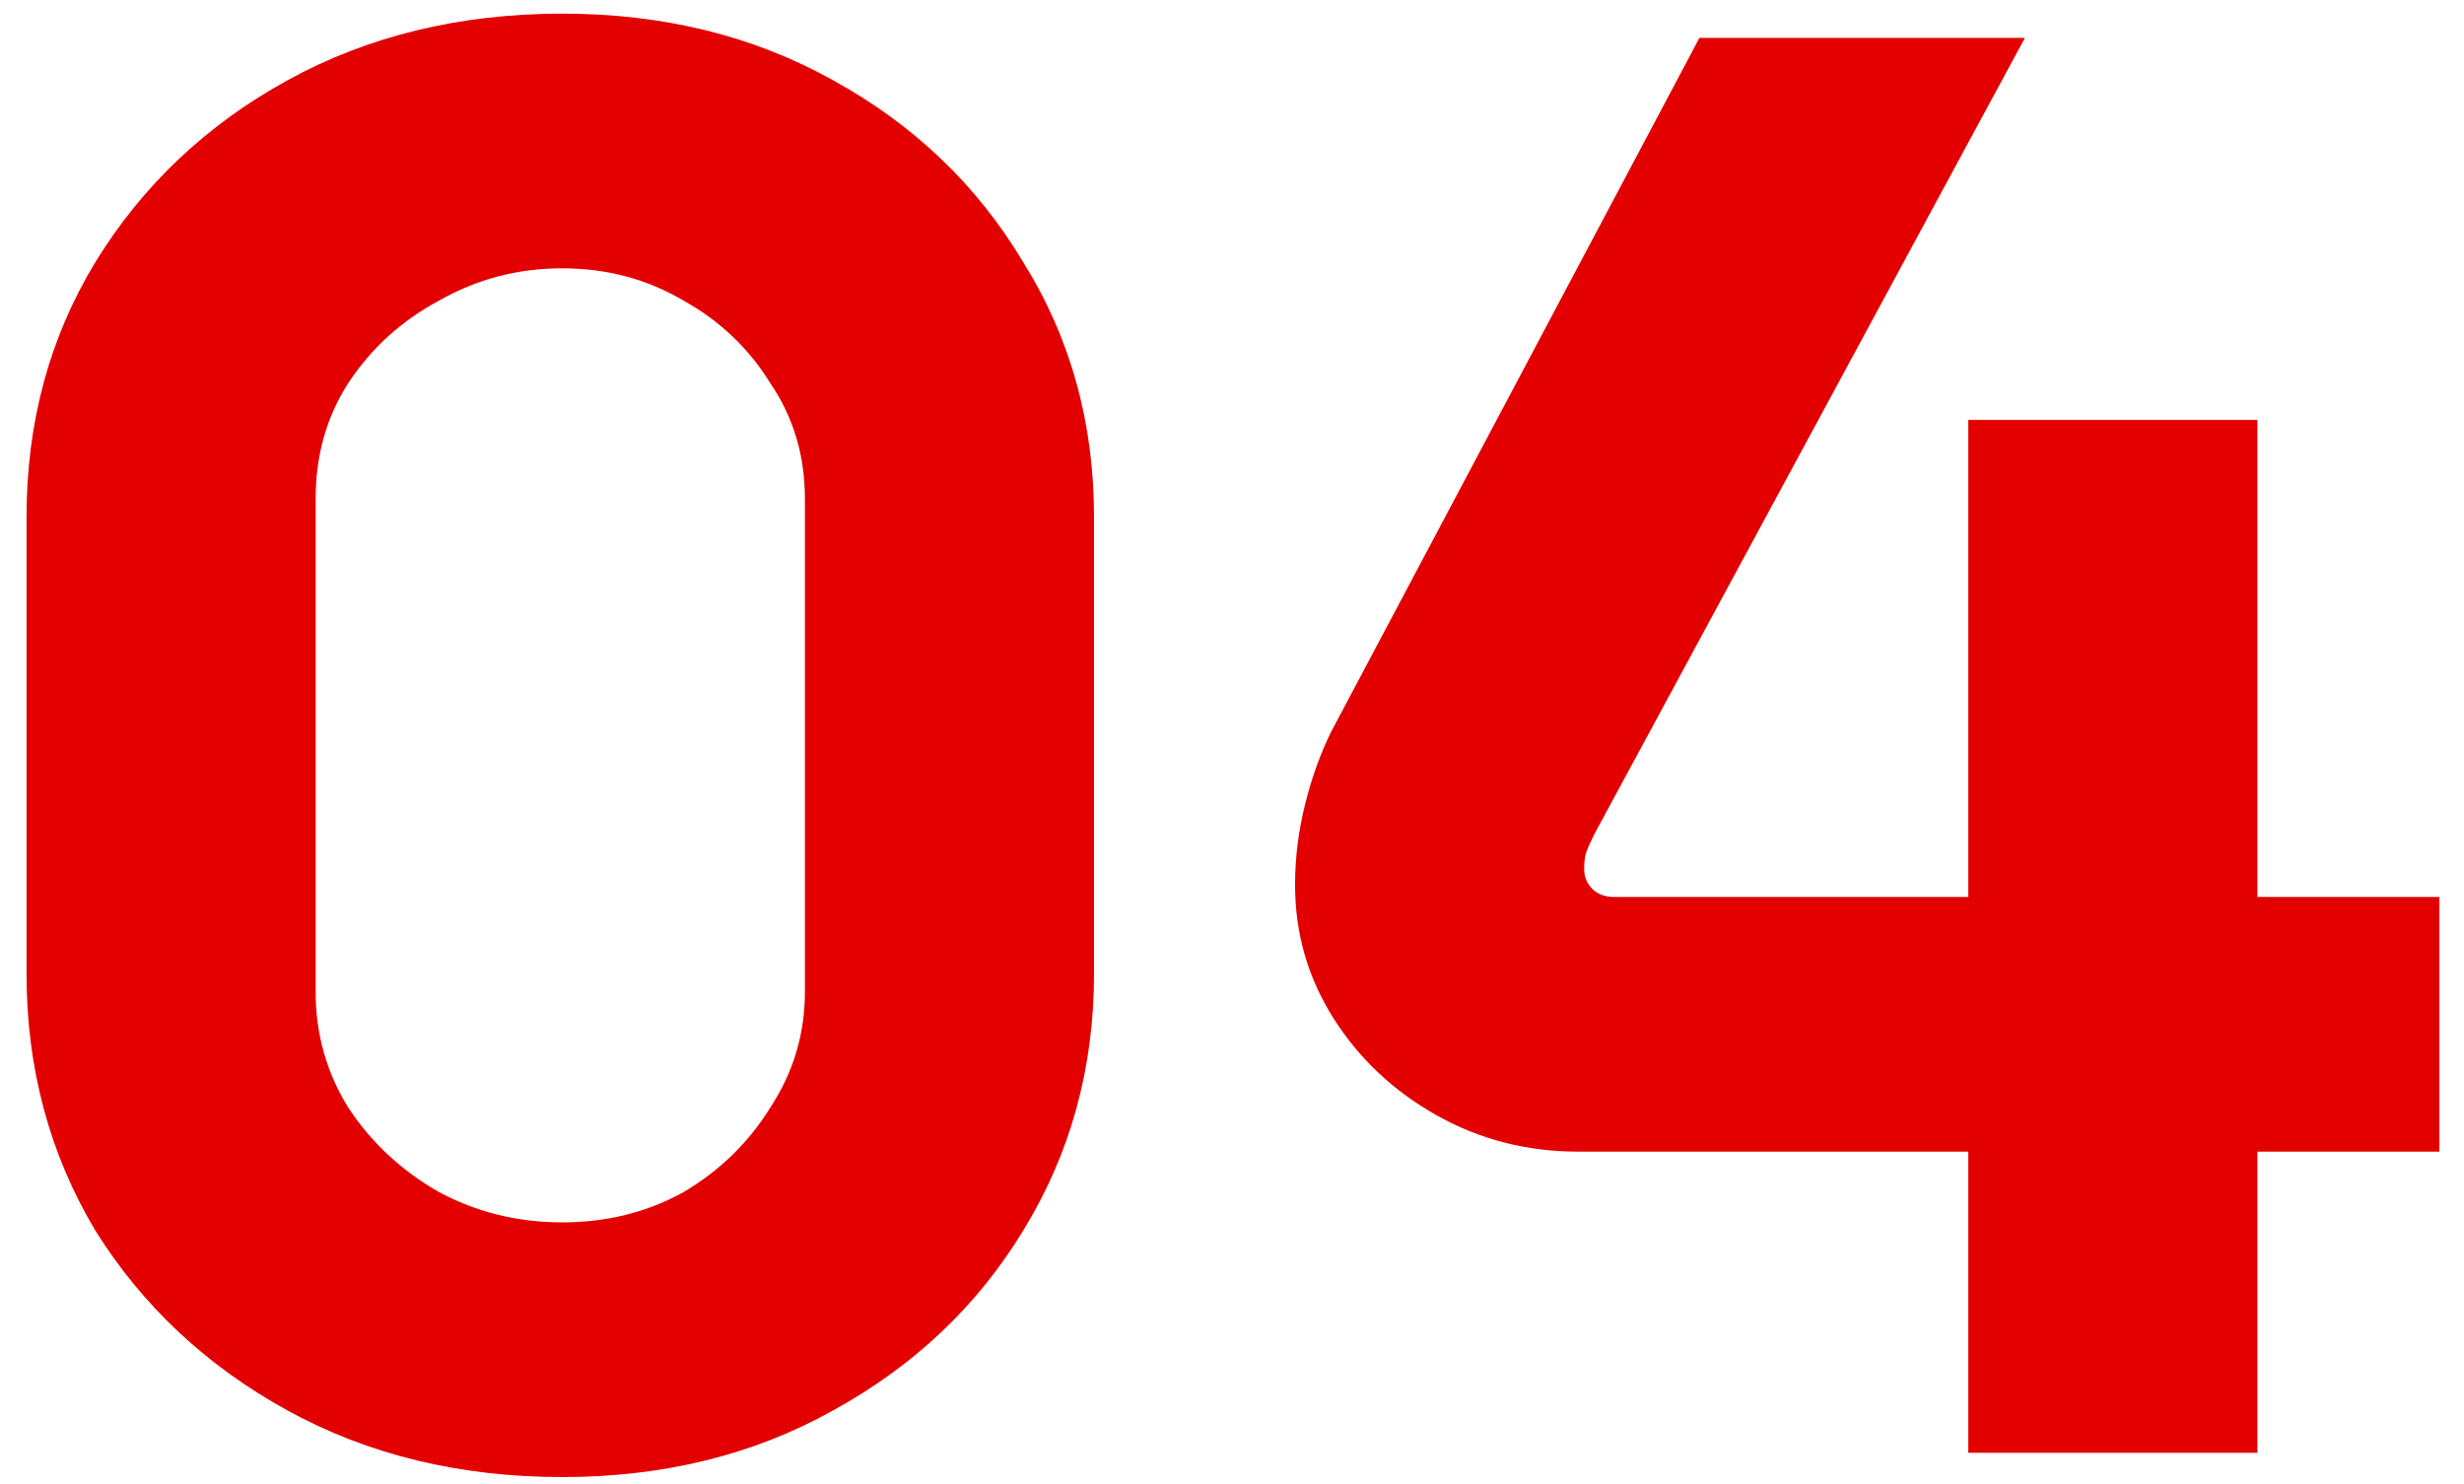
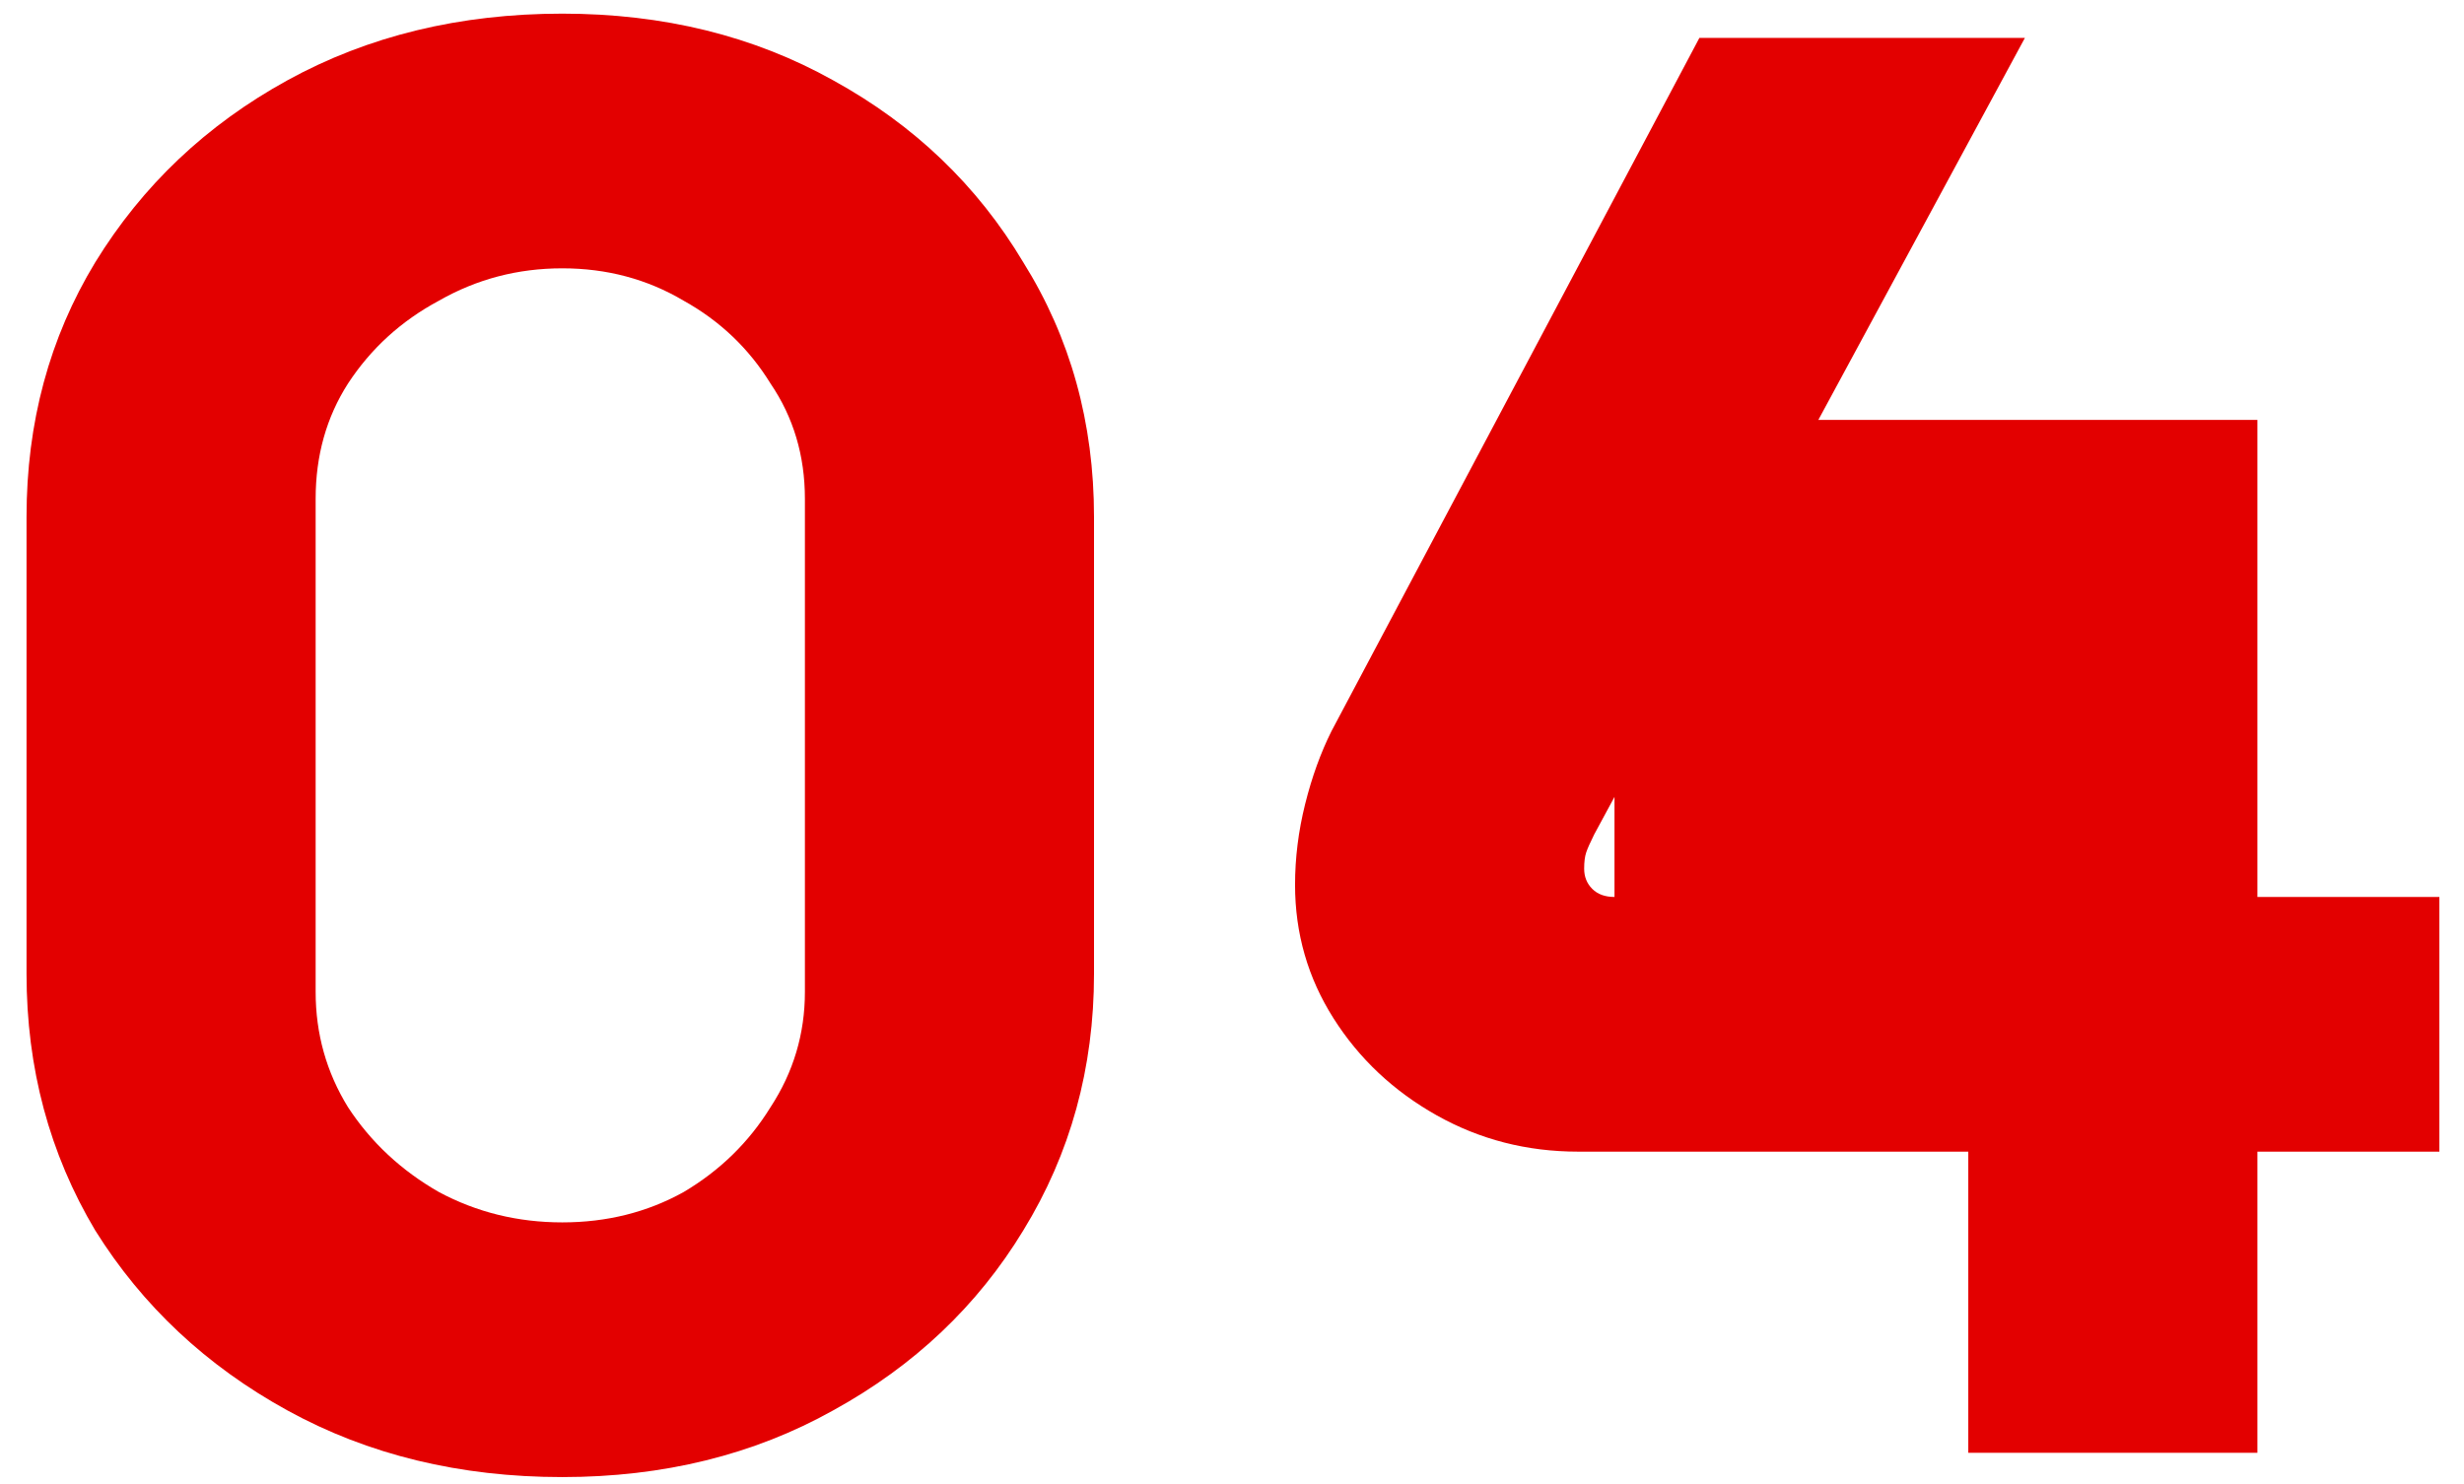
<svg xmlns="http://www.w3.org/2000/svg" width="78" height="47" viewBox="0 0 78 47" fill="none">
-   <path d="M17.8 46.768C14.557 46.768 11.656 46.064 9.096 44.656C6.536 43.248 4.509 41.349 3.016 38.96C1.565 36.528 0.84 33.819 0.84 30.832V16.368C0.84 13.381 1.565 10.693 3.016 8.304C4.509 5.872 6.536 3.952 9.096 2.544C11.656 1.136 14.557 0.432 17.8 0.432C21 0.432 23.859 1.136 26.376 2.544C28.936 3.952 30.941 5.872 32.392 8.304C33.885 10.693 34.632 13.381 34.632 16.368V30.832C34.632 33.819 33.885 36.528 32.392 38.96C30.941 41.349 28.936 43.248 26.376 44.656C23.859 46.064 21 46.768 17.8 46.768ZM17.8 38.704C19.208 38.704 20.488 38.384 21.64 37.744C22.792 37.061 23.709 36.165 24.392 35.056C25.117 33.947 25.48 32.731 25.48 31.408V15.792C25.48 14.427 25.117 13.211 24.392 12.144C23.709 11.035 22.792 10.16 21.64 9.52C20.488 8.837 19.208 8.496 17.8 8.496C16.392 8.496 15.091 8.837 13.896 9.52C12.701 10.16 11.741 11.035 11.016 12.144C10.333 13.211 9.992 14.427 9.992 15.792V31.408C9.992 32.731 10.333 33.947 11.016 35.056C11.741 36.165 12.701 37.061 13.896 37.744C15.091 38.384 16.392 38.704 17.8 38.704ZM62.308 46V36.464H49.956C48.335 36.464 46.841 36.08 45.476 35.312C44.111 34.544 43.023 33.52 42.212 32.24C41.401 30.96 40.996 29.552 40.996 28.016C40.996 27.163 41.103 26.309 41.316 25.456C41.529 24.603 41.807 23.835 42.148 23.152L53.796 1.2H64.1L50.468 26.416C50.34 26.672 50.255 26.864 50.212 26.992C50.169 27.12 50.148 27.291 50.148 27.504C50.148 27.76 50.233 27.973 50.404 28.144C50.575 28.315 50.809 28.4 51.108 28.4H62.308V13.296H71.46V28.4H77.22V36.464H71.46V46H62.308Z" fill="#E30000" />
+   <path d="M17.8 46.768C14.557 46.768 11.656 46.064 9.096 44.656C6.536 43.248 4.509 41.349 3.016 38.96C1.565 36.528 0.84 33.819 0.84 30.832V16.368C0.84 13.381 1.565 10.693 3.016 8.304C4.509 5.872 6.536 3.952 9.096 2.544C11.656 1.136 14.557 0.432 17.8 0.432C21 0.432 23.859 1.136 26.376 2.544C28.936 3.952 30.941 5.872 32.392 8.304C33.885 10.693 34.632 13.381 34.632 16.368V30.832C34.632 33.819 33.885 36.528 32.392 38.96C30.941 41.349 28.936 43.248 26.376 44.656C23.859 46.064 21 46.768 17.8 46.768ZM17.8 38.704C19.208 38.704 20.488 38.384 21.64 37.744C22.792 37.061 23.709 36.165 24.392 35.056C25.117 33.947 25.48 32.731 25.48 31.408V15.792C25.48 14.427 25.117 13.211 24.392 12.144C23.709 11.035 22.792 10.16 21.64 9.52C20.488 8.837 19.208 8.496 17.8 8.496C16.392 8.496 15.091 8.837 13.896 9.52C12.701 10.16 11.741 11.035 11.016 12.144C10.333 13.211 9.992 14.427 9.992 15.792V31.408C9.992 32.731 10.333 33.947 11.016 35.056C11.741 36.165 12.701 37.061 13.896 37.744C15.091 38.384 16.392 38.704 17.8 38.704ZM62.308 46V36.464H49.956C48.335 36.464 46.841 36.08 45.476 35.312C44.111 34.544 43.023 33.52 42.212 32.24C41.401 30.96 40.996 29.552 40.996 28.016C40.996 27.163 41.103 26.309 41.316 25.456C41.529 24.603 41.807 23.835 42.148 23.152L53.796 1.2H64.1L50.468 26.416C50.34 26.672 50.255 26.864 50.212 26.992C50.169 27.12 50.148 27.291 50.148 27.504C50.148 27.76 50.233 27.973 50.404 28.144C50.575 28.315 50.809 28.4 51.108 28.4V13.296H71.46V28.4H77.22V36.464H71.46V46H62.308Z" fill="#E30000" />
</svg>